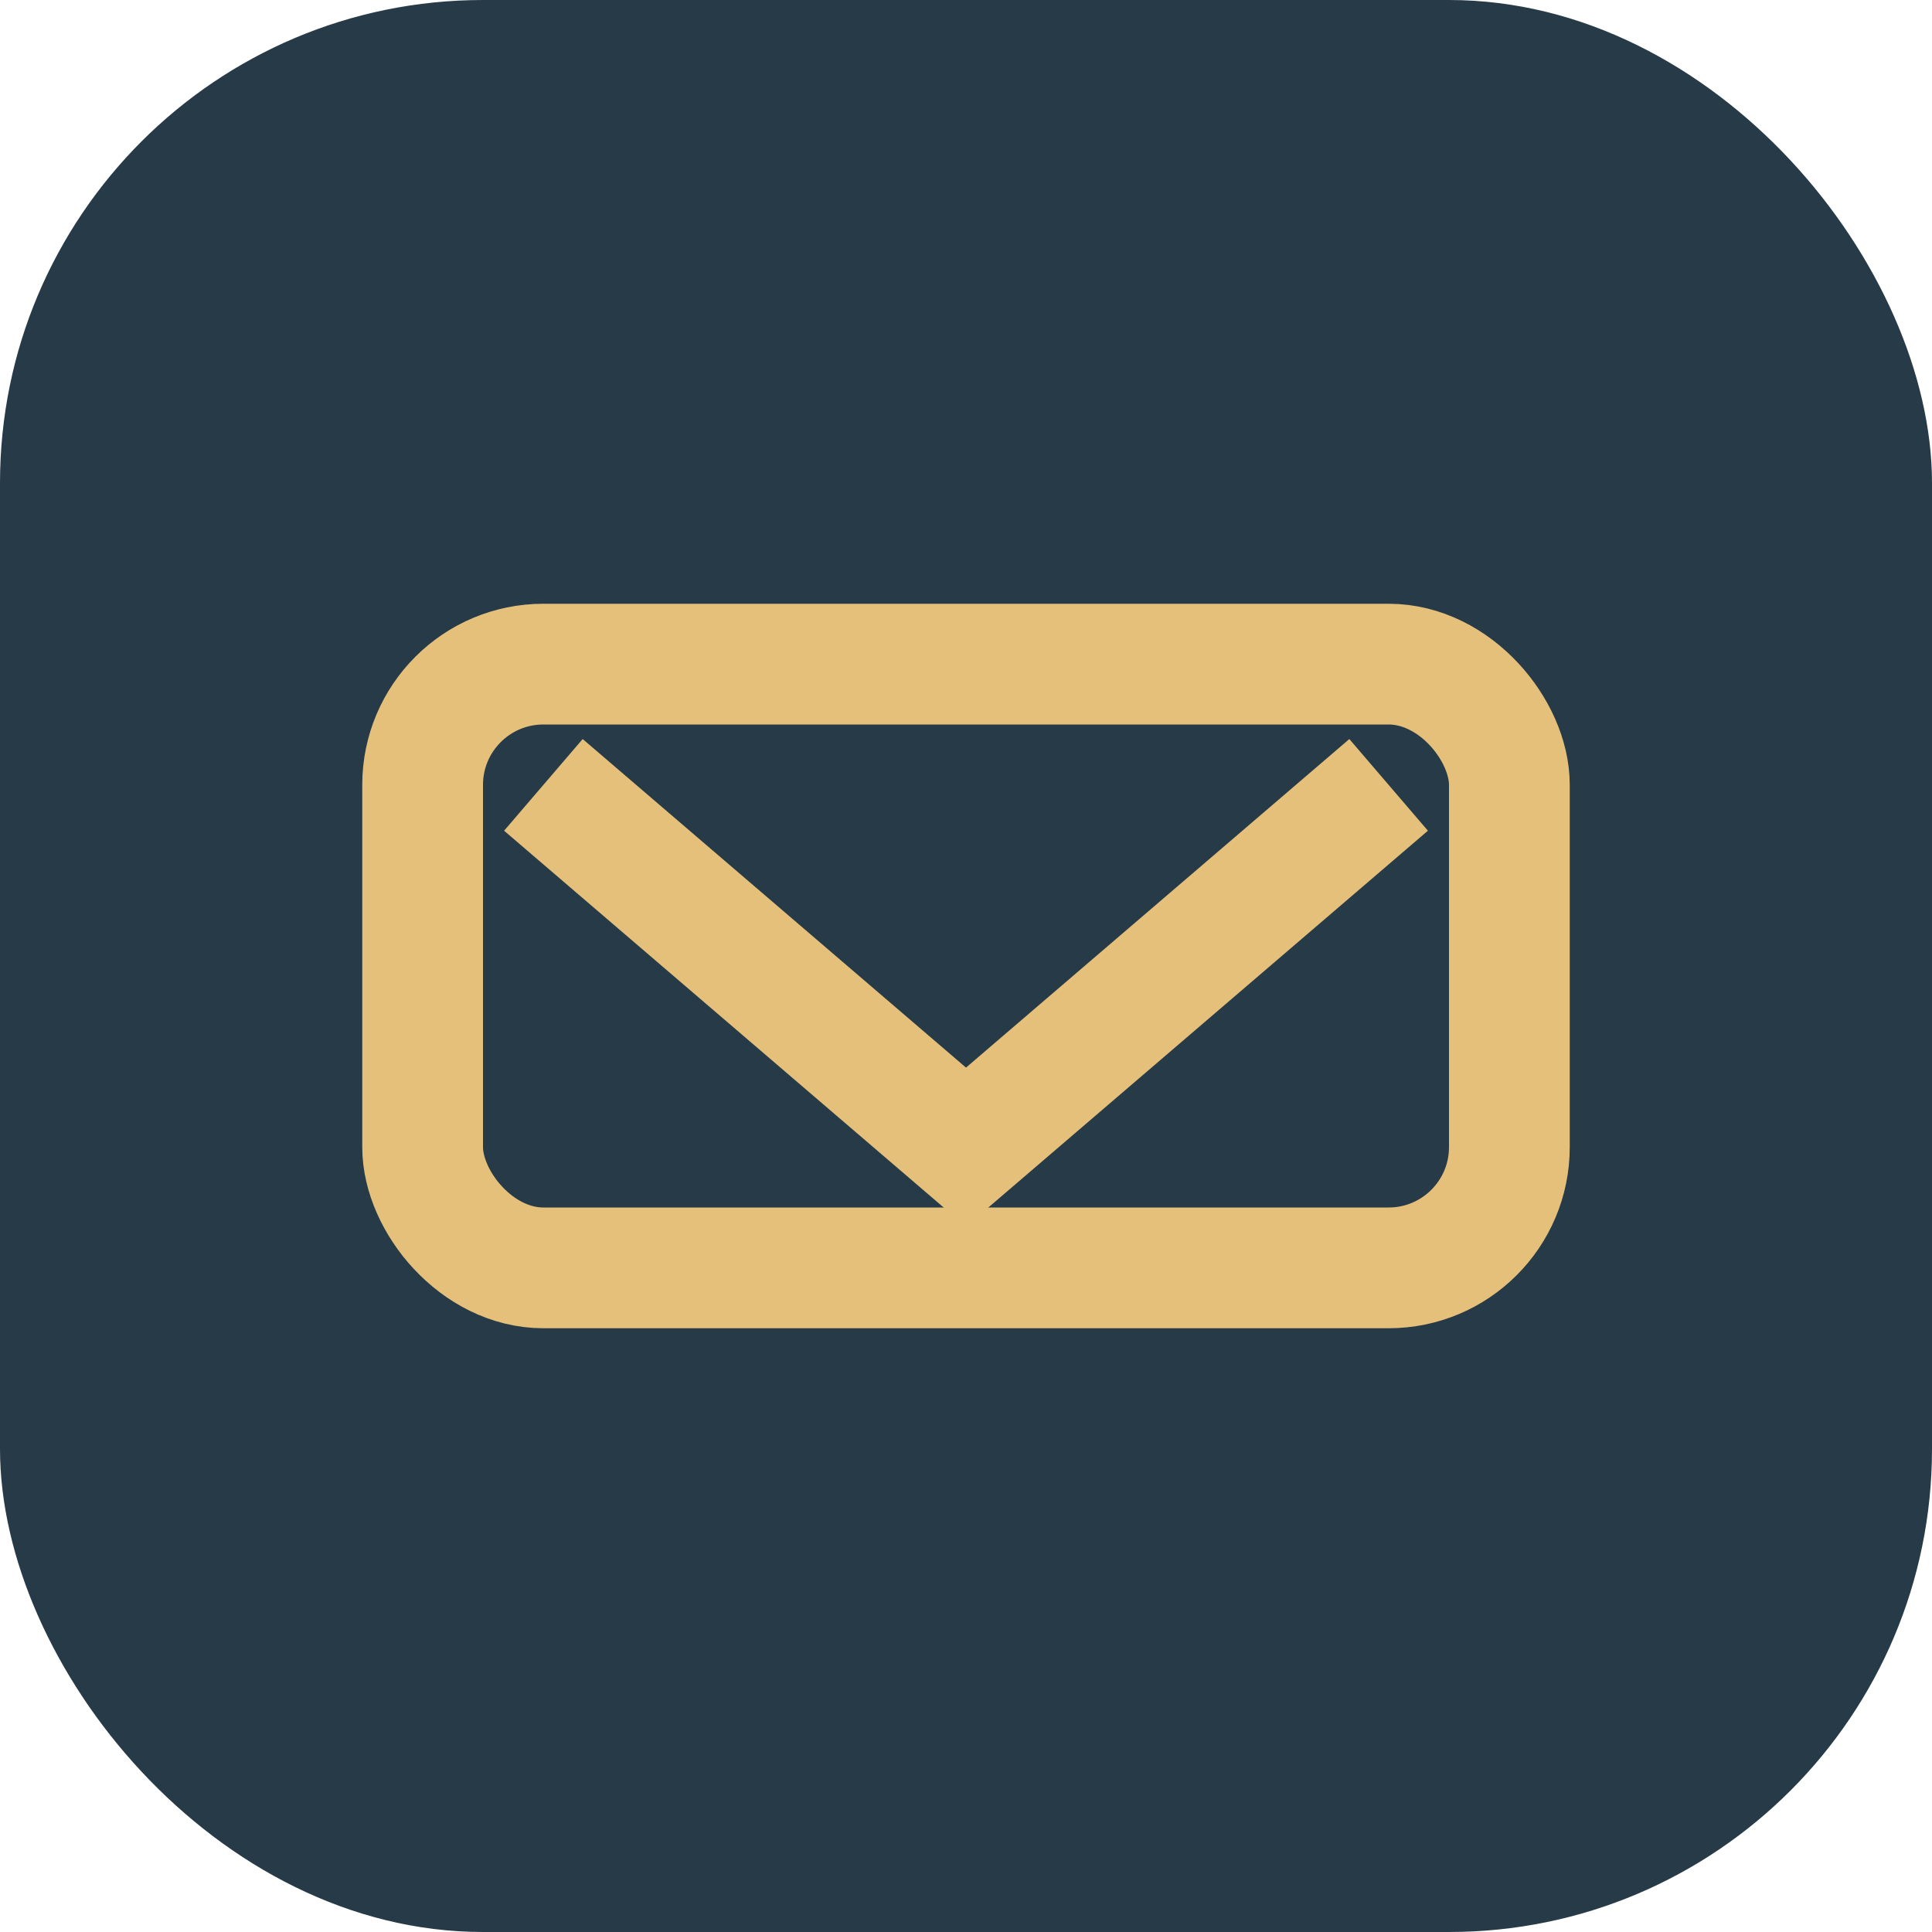
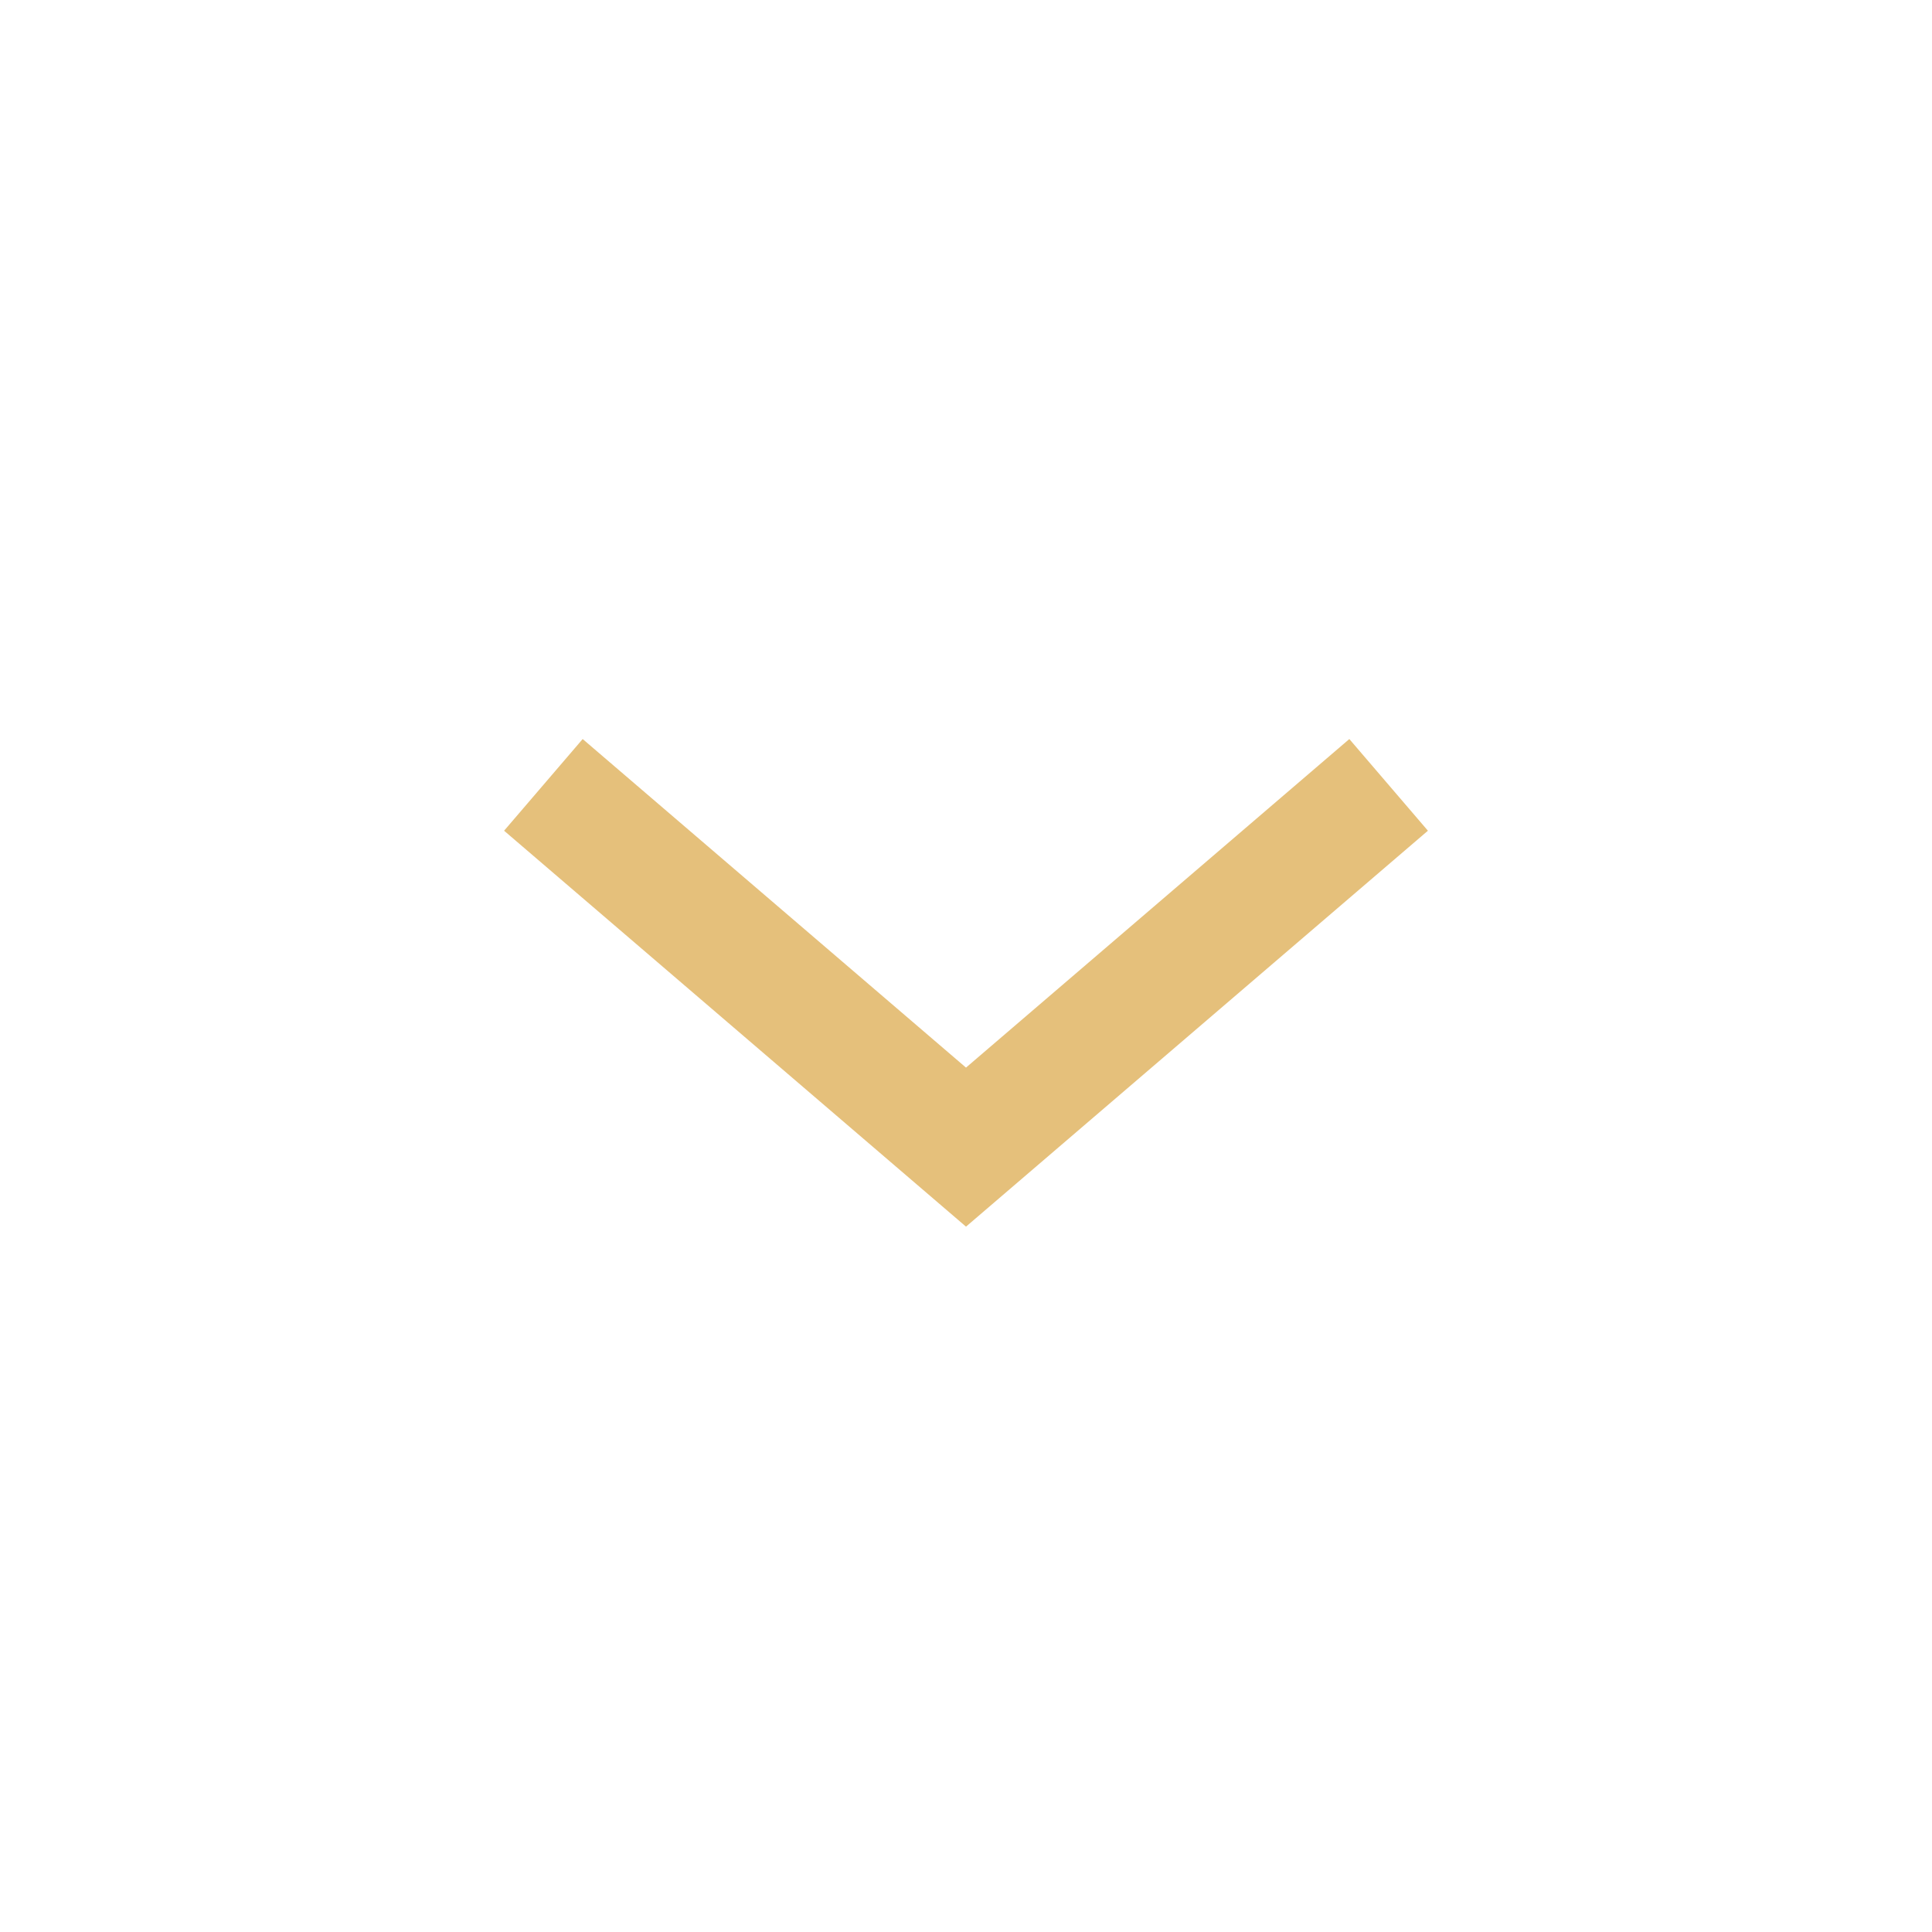
<svg xmlns="http://www.w3.org/2000/svg" width="32" height="32" viewBox="0 0 32 32">
-   <rect width="32" height="32" rx="8" fill="#273A47" />
-   <rect x="7" y="11" width="18" height="10" rx="2" fill="none" stroke="#E5C07B" stroke-width="2" />
  <path d="M9 13l7 6 7-6" stroke="#E5C07B" stroke-width="2" fill="none" />
</svg>